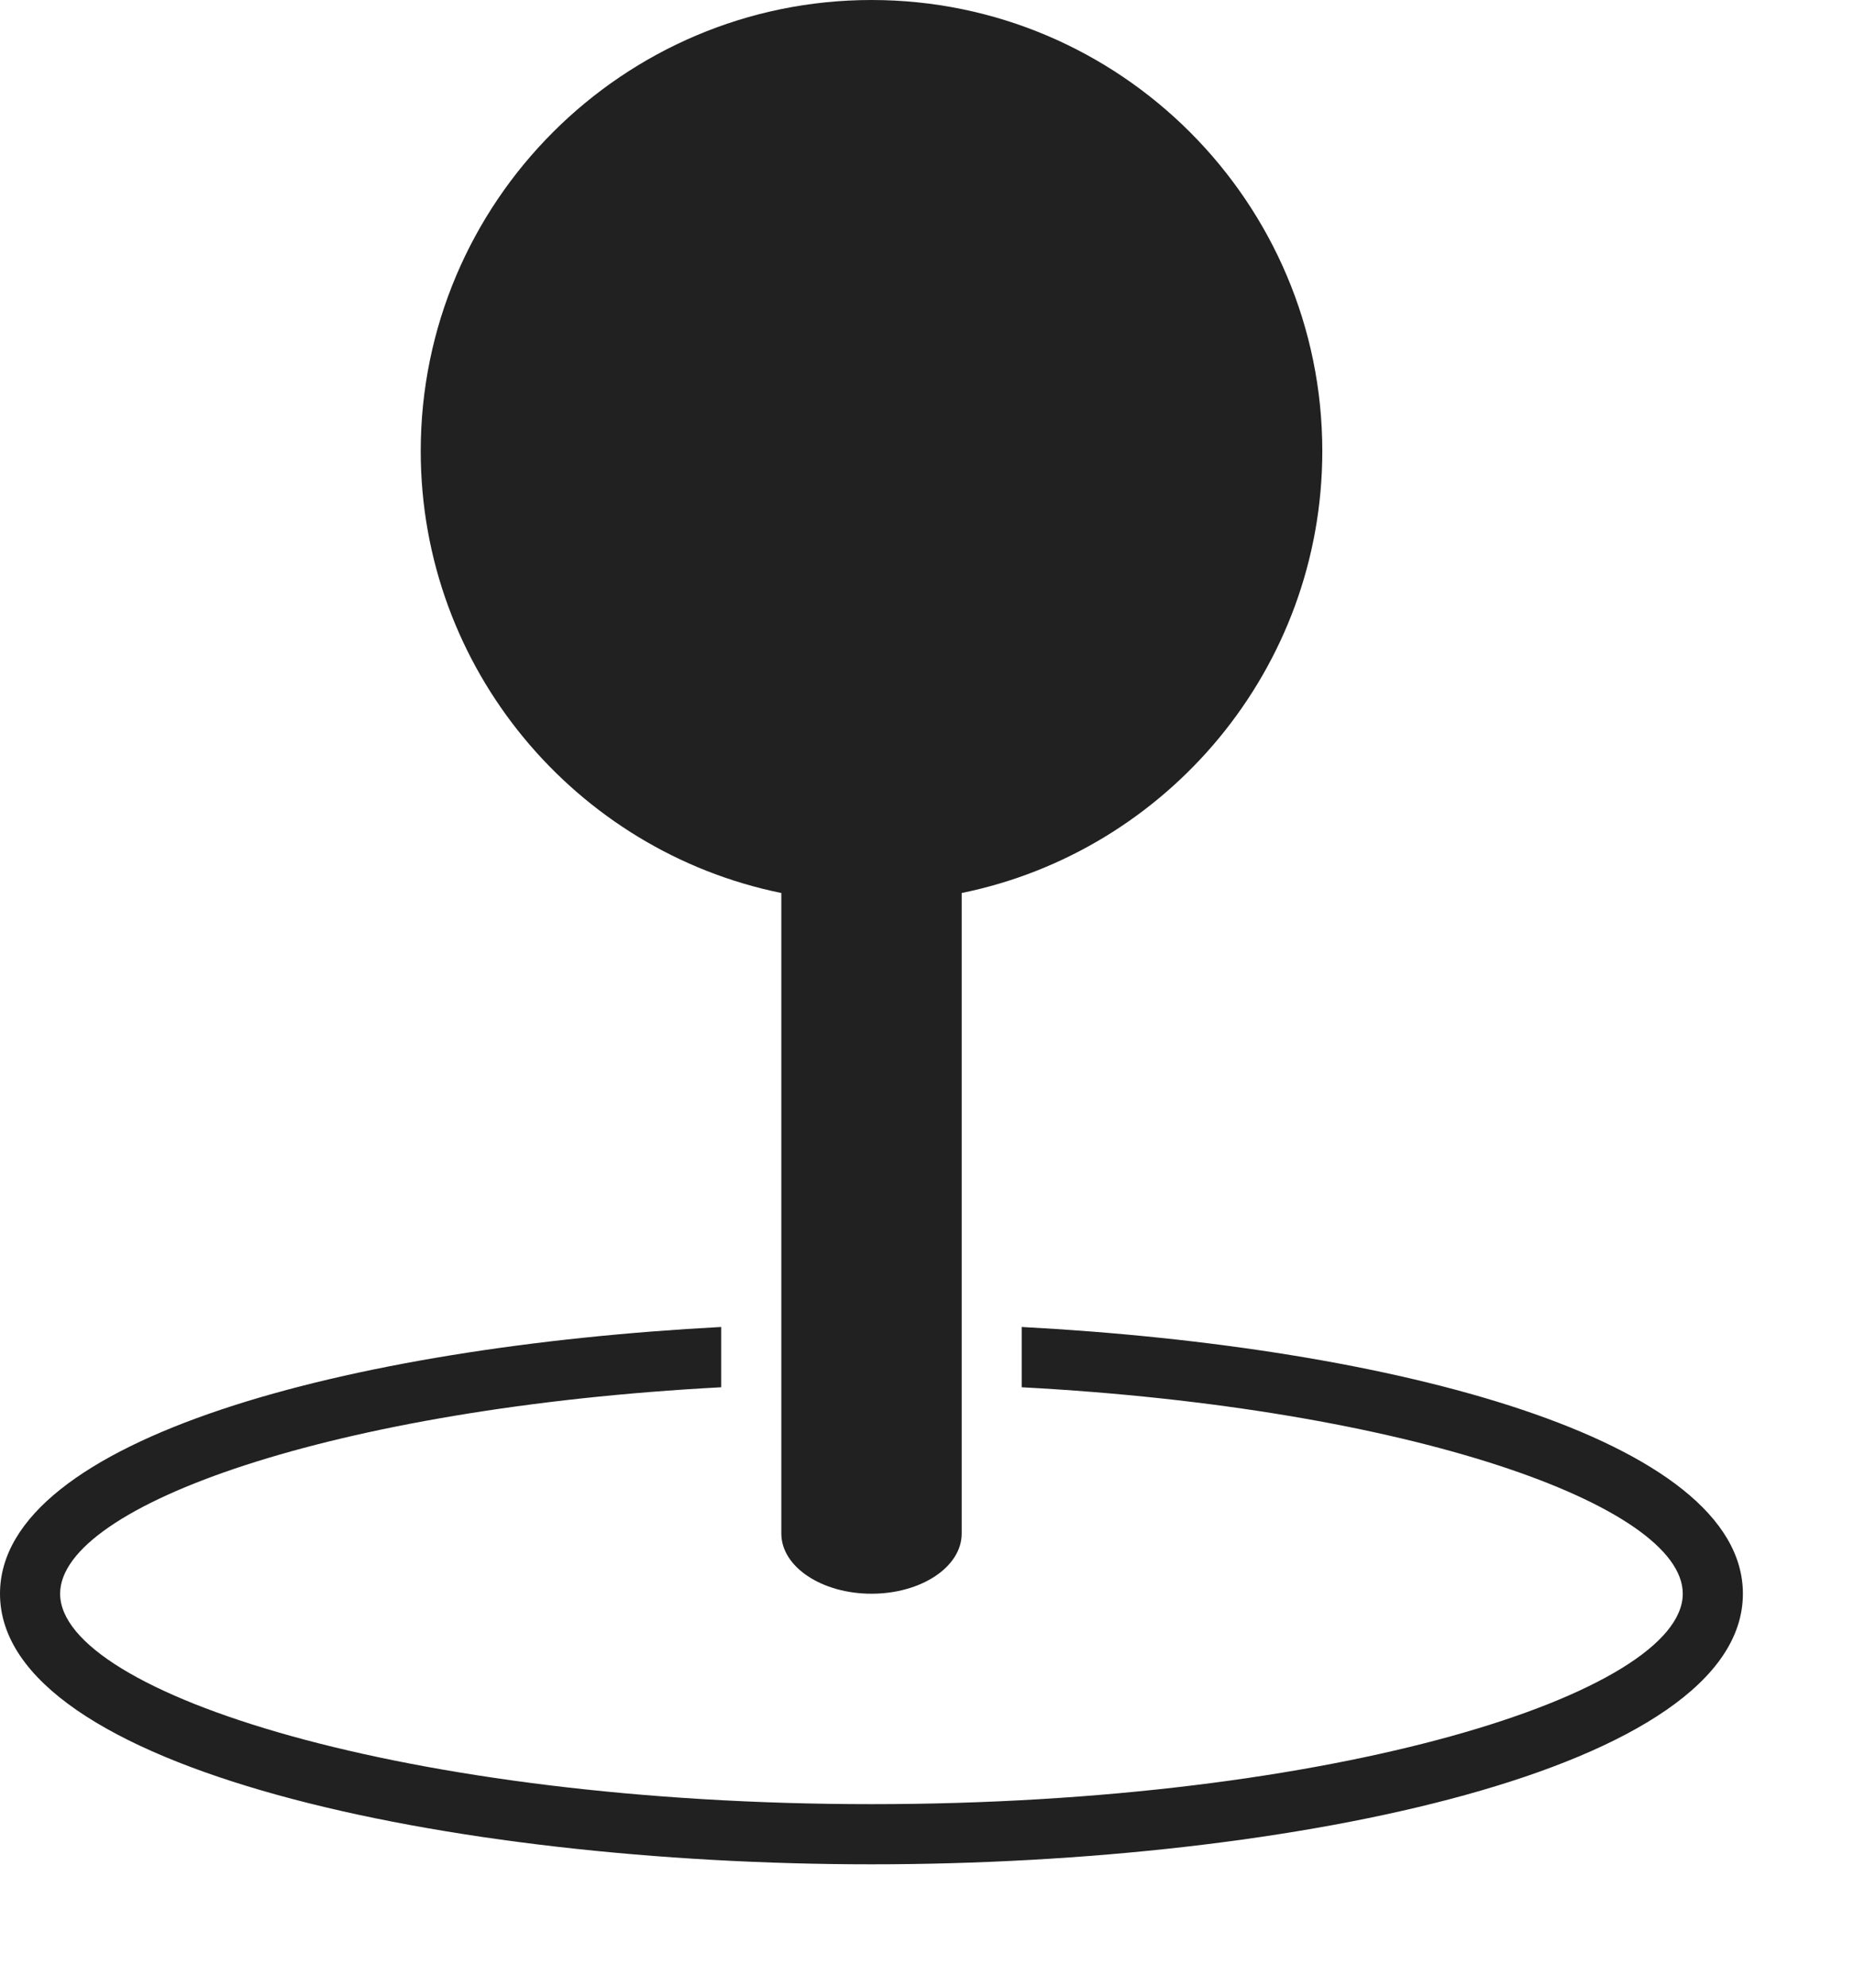
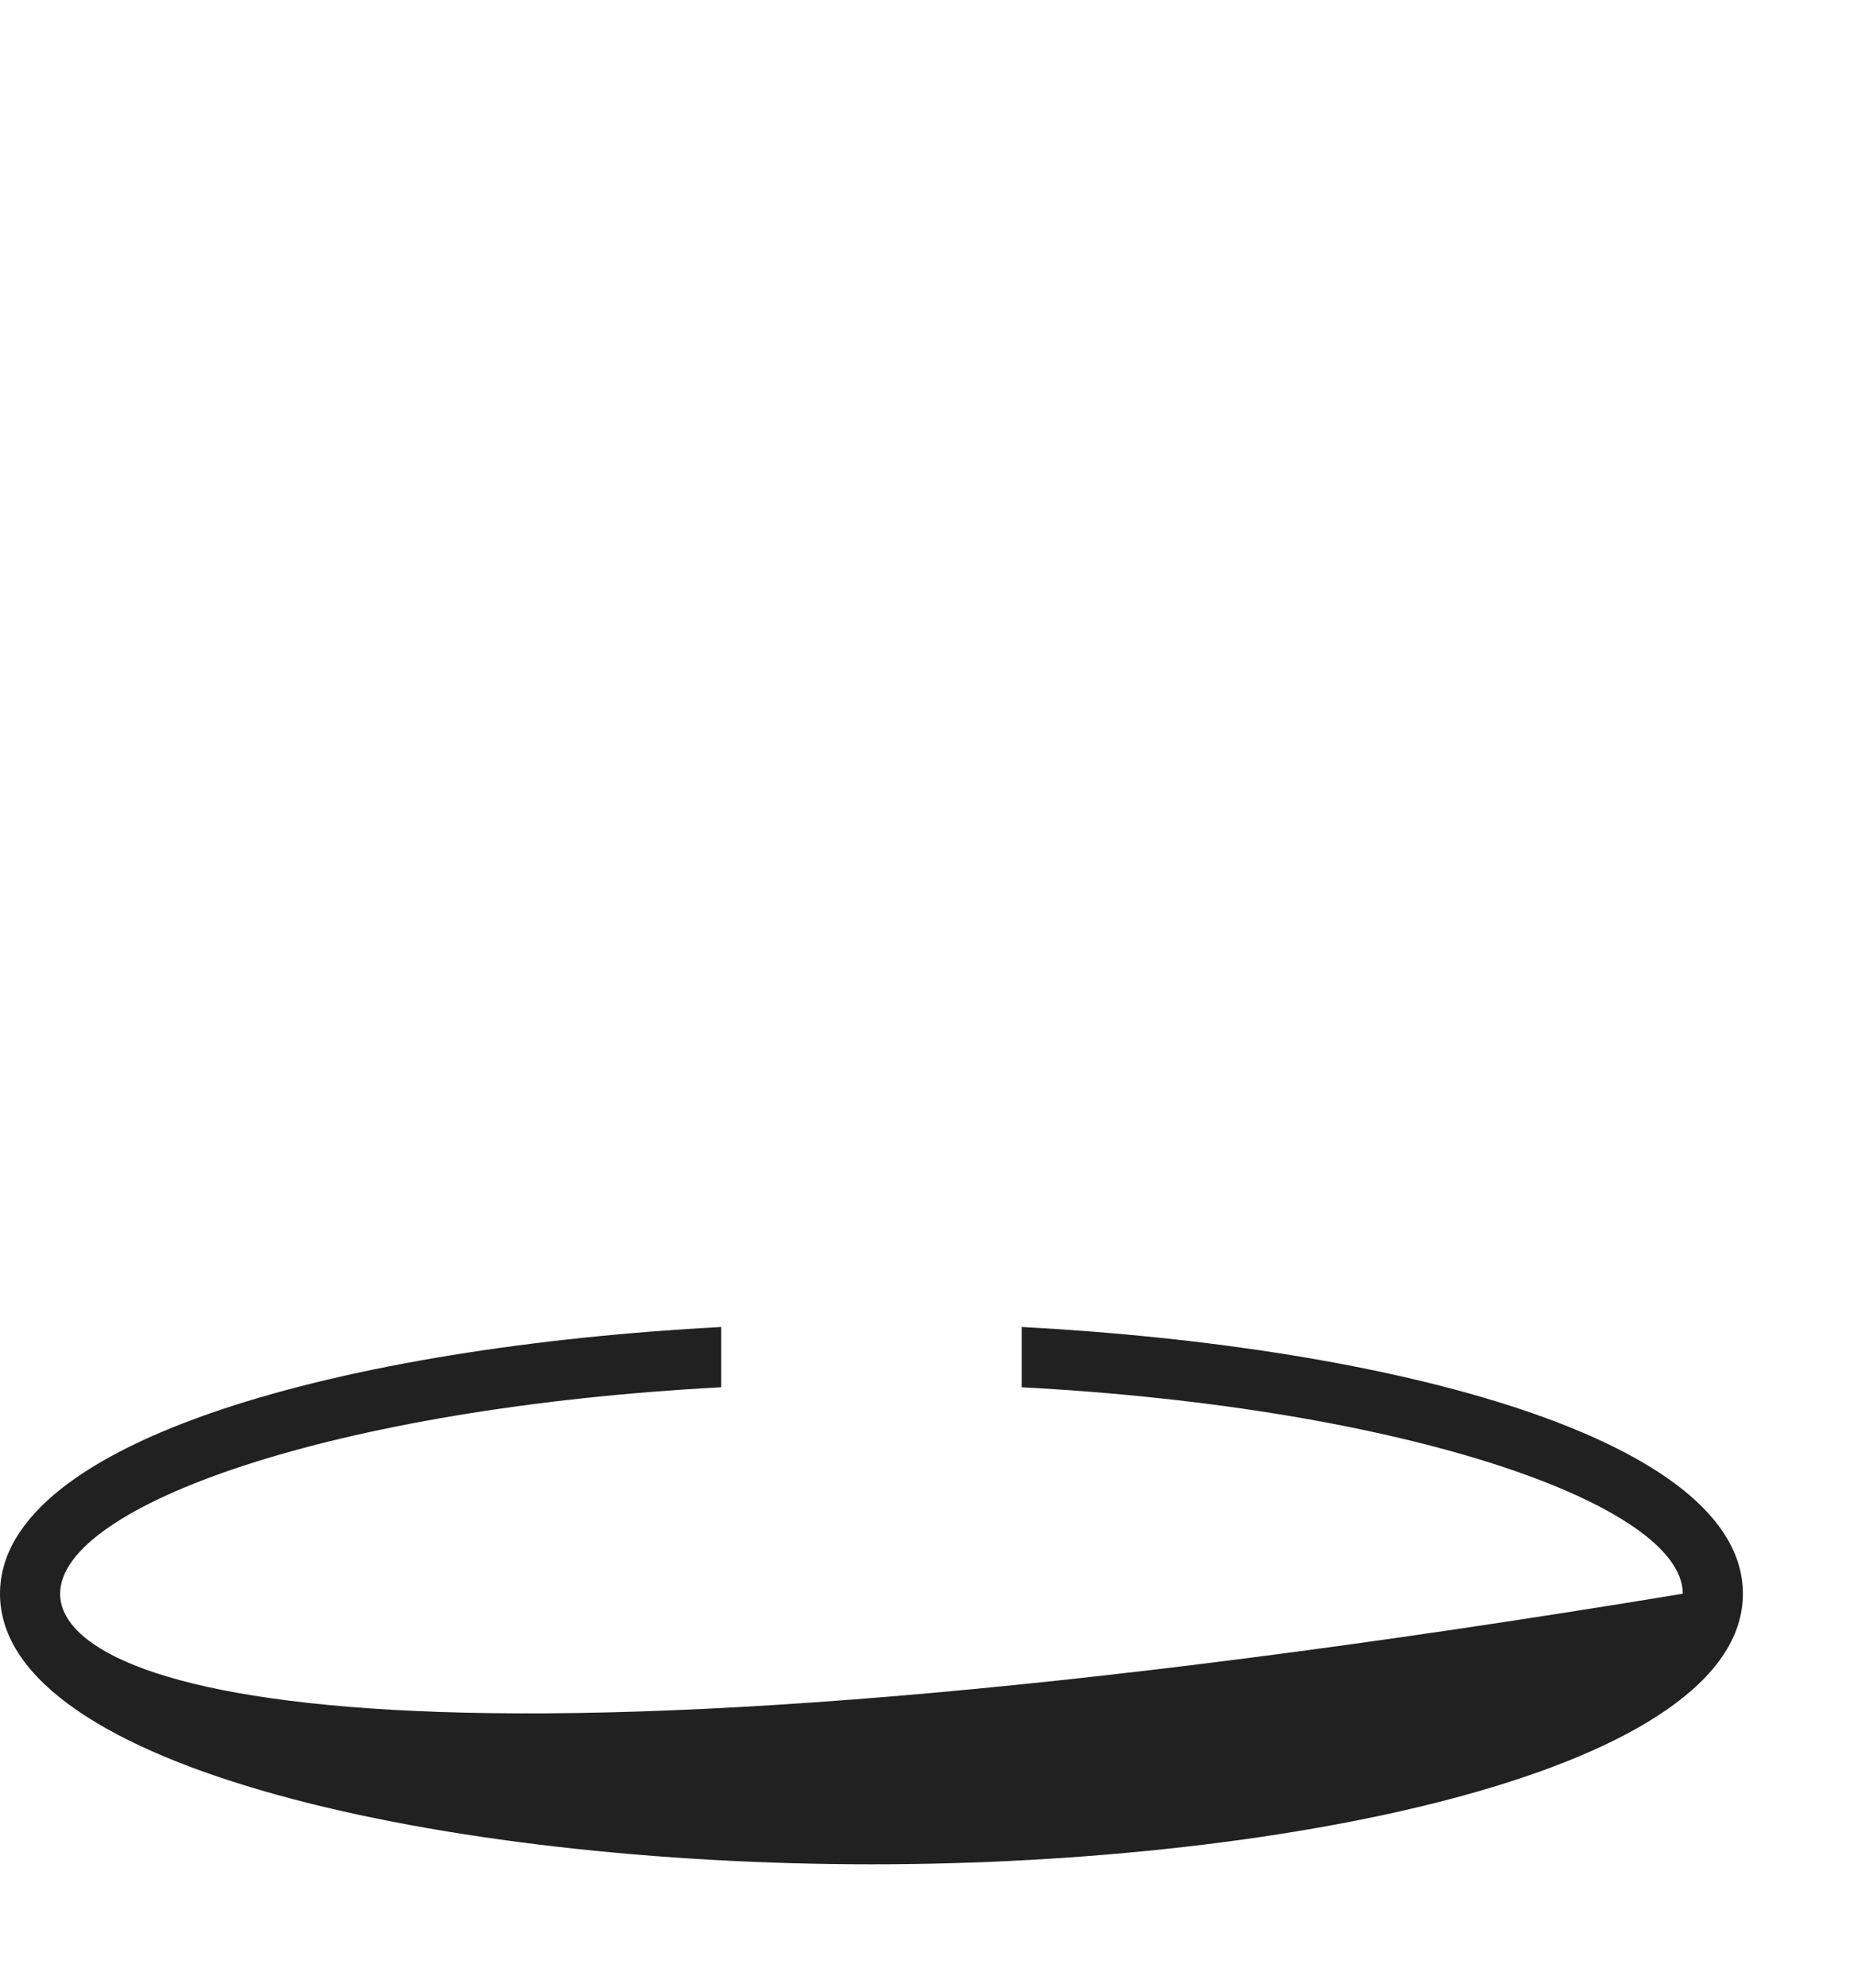
<svg xmlns="http://www.w3.org/2000/svg" width="14" height="15" viewBox="0 0 14 15" fill="none">
-   <path d="M9.985 3.404C9.985 1.527 8.458 0 6.581 0C4.704 0 3.177 1.527 3.177 3.404C3.177 5.048 4.348 6.423 5.9 6.739V11.573C5.9 11.824 6.205 12.027 6.581 12.027C6.957 12.027 7.262 11.824 7.262 11.573V6.739C8.813 6.423 9.985 5.048 9.985 3.404Z" fill="#212121" />
-   <path d="M7.715 10.014V10.469C10.637 10.624 12.707 11.36 12.707 12.027C12.707 12.776 10.087 13.615 6.581 13.615C3.074 13.615 0.454 12.776 0.454 12.027C0.454 11.36 2.524 10.624 5.446 10.469V10.014C2.636 10.163 0 10.857 0 12.027C0 13.353 3.39 14.069 6.581 14.069C9.771 14.069 13.161 13.353 13.161 12.027C13.161 10.857 10.525 10.163 7.715 10.014Z" fill="#212121" />
+   <path d="M7.715 10.014V10.469C10.637 10.624 12.707 11.36 12.707 12.027C3.074 13.615 0.454 12.776 0.454 12.027C0.454 11.36 2.524 10.624 5.446 10.469V10.014C2.636 10.163 0 10.857 0 12.027C0 13.353 3.39 14.069 6.581 14.069C9.771 14.069 13.161 13.353 13.161 12.027C13.161 10.857 10.525 10.163 7.715 10.014Z" fill="#212121" />
</svg>